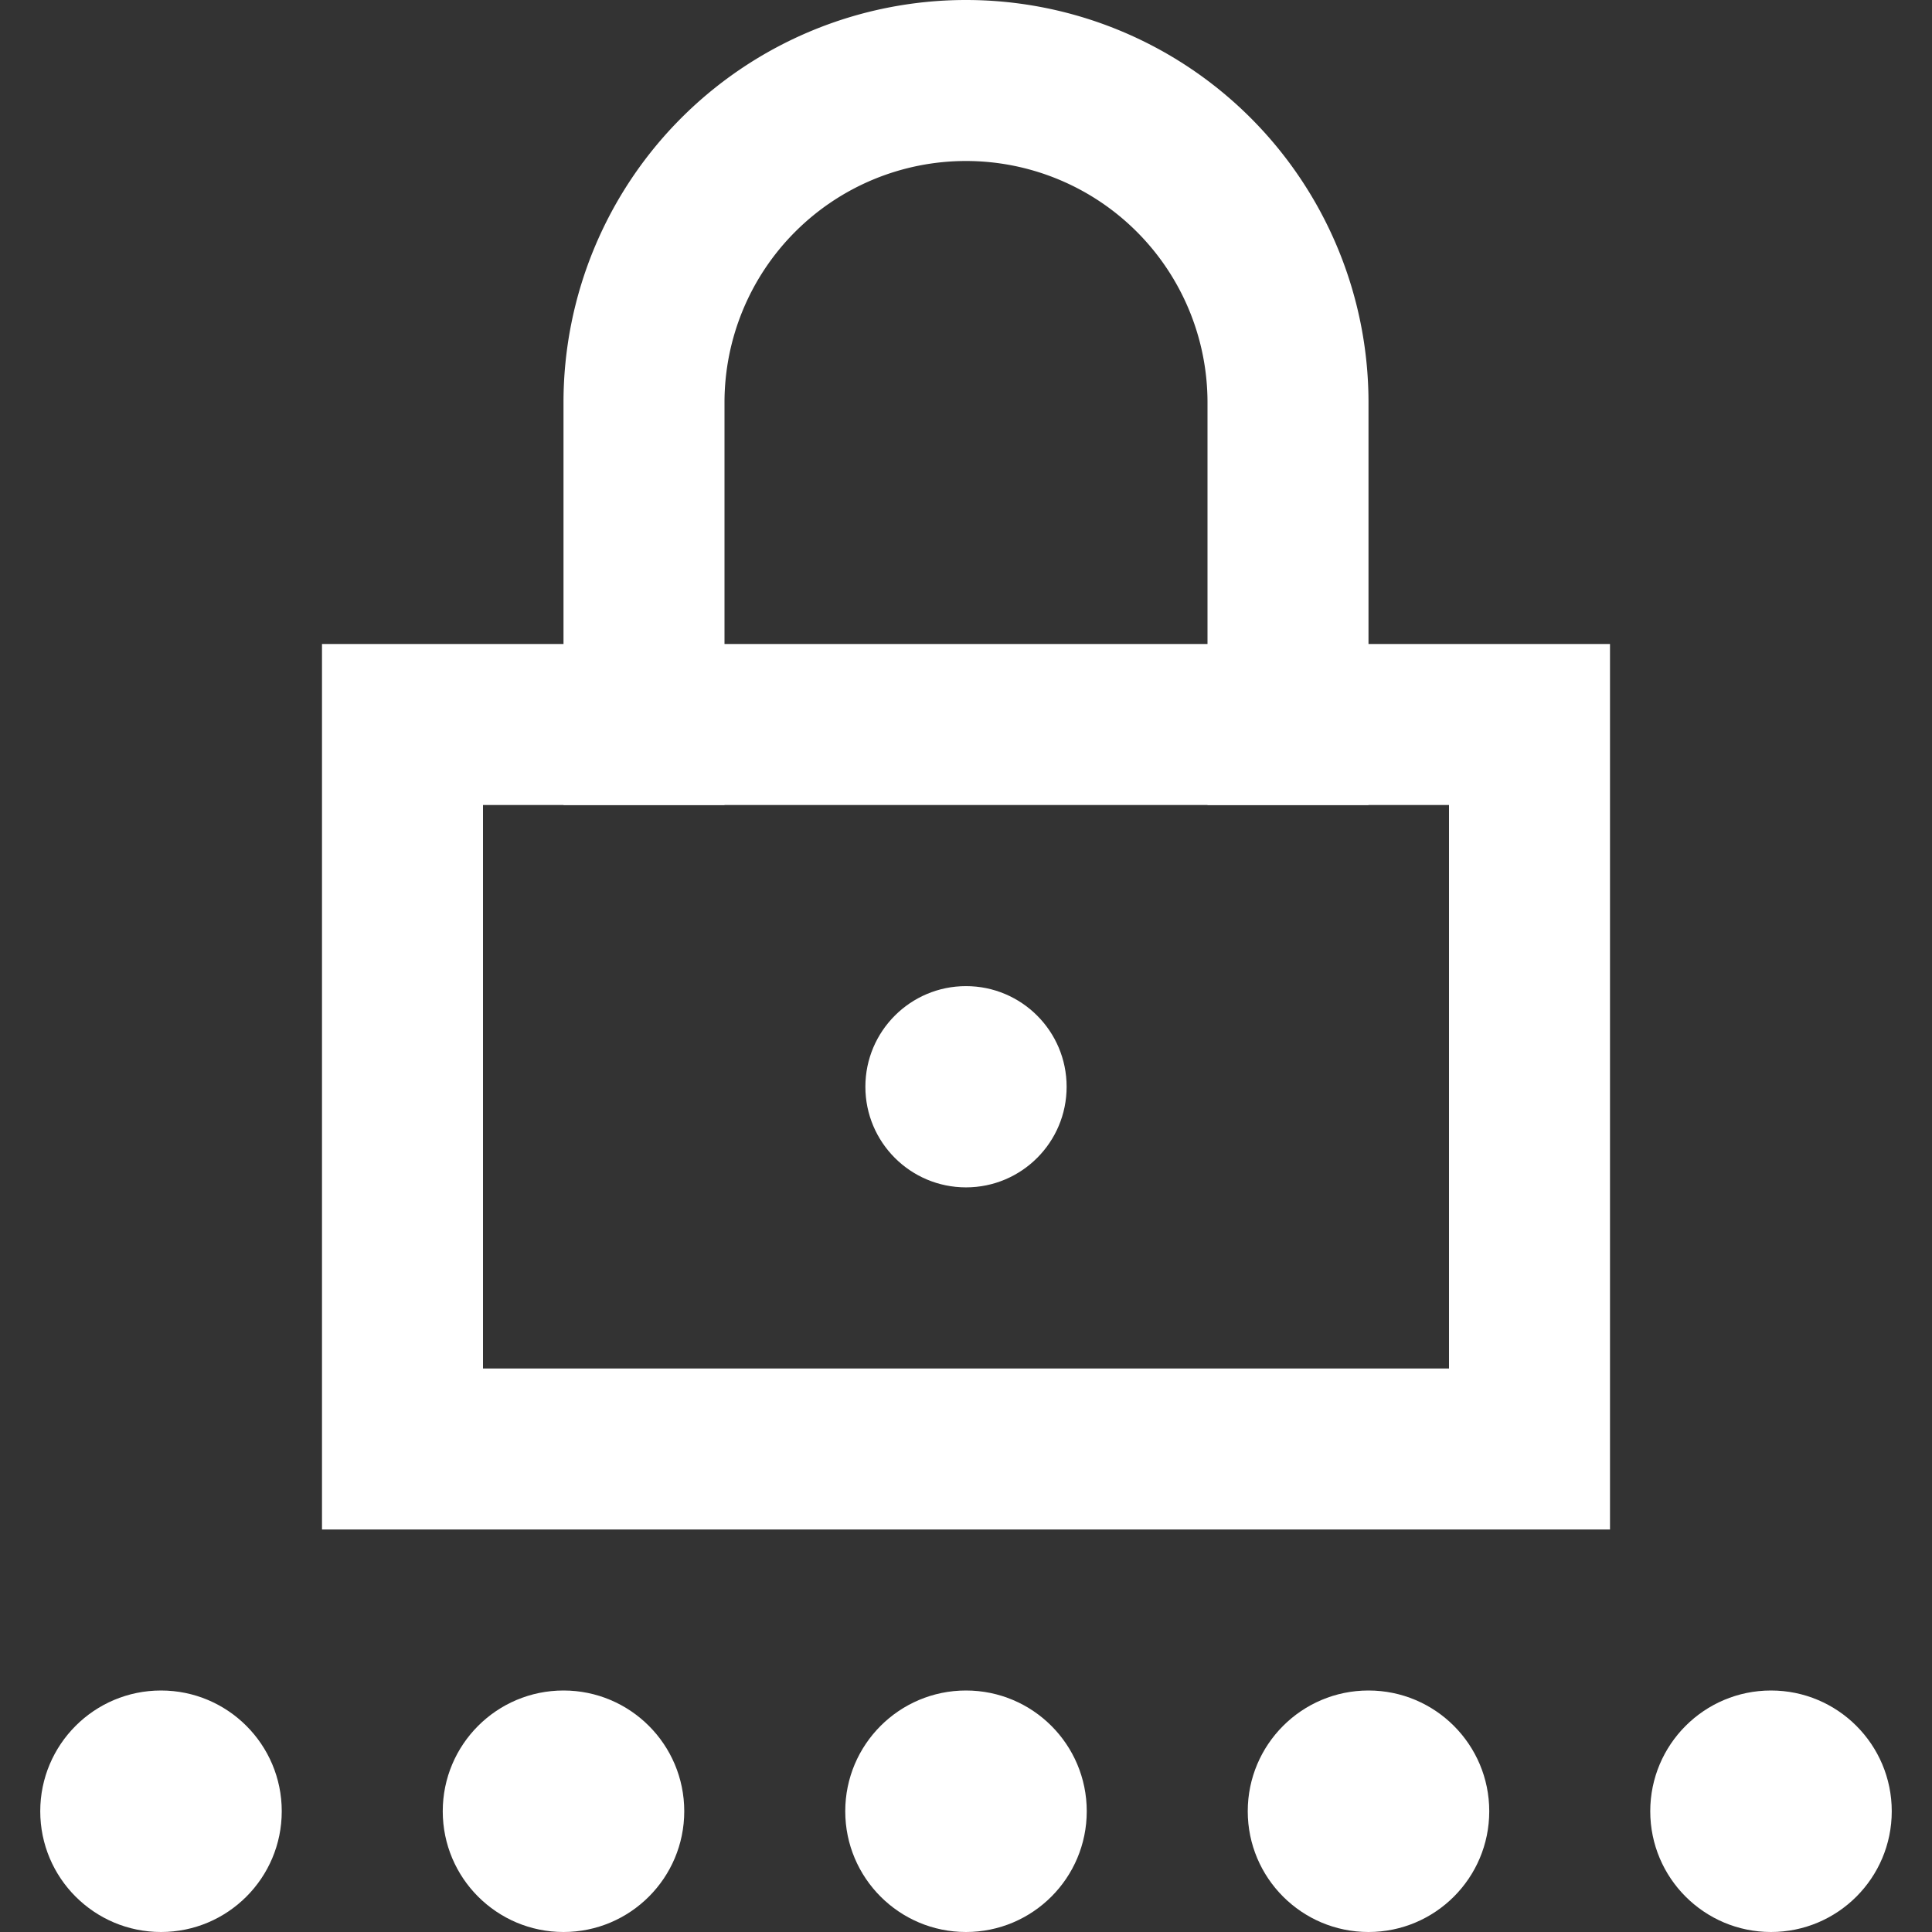
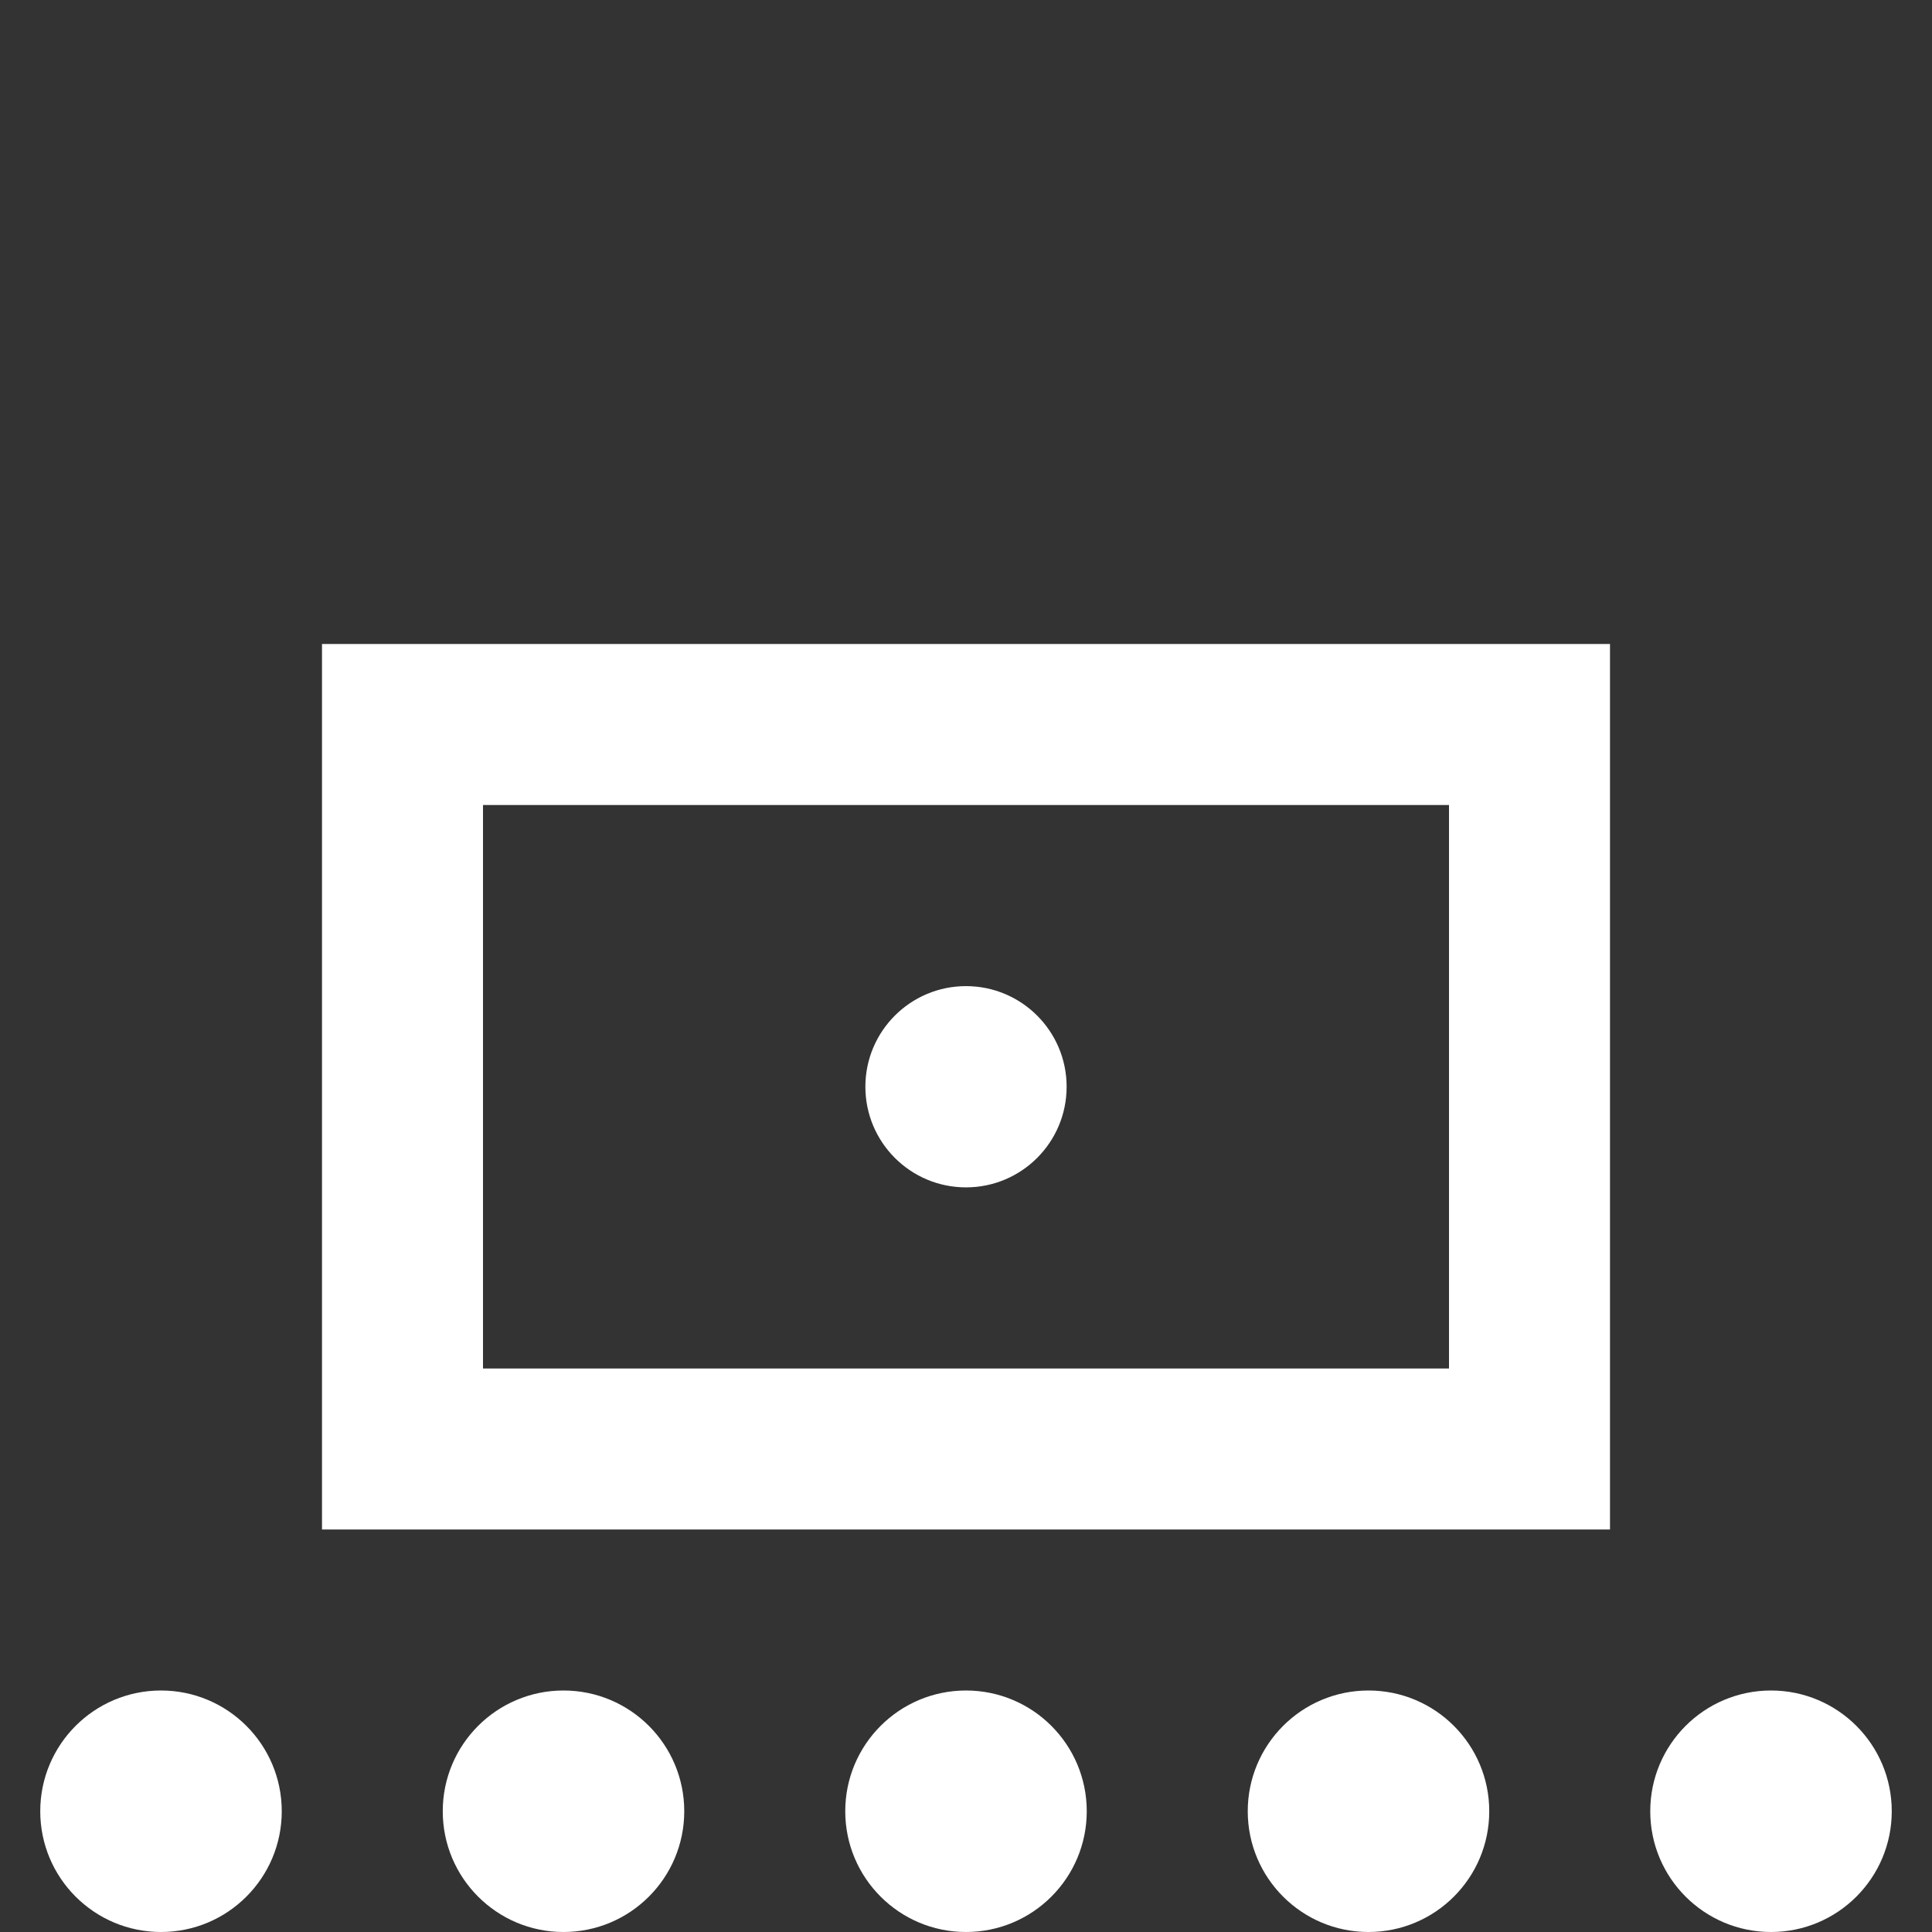
<svg xmlns="http://www.w3.org/2000/svg" width="24" height="24" viewBox="0 0 24 24">
  <rect x="0" y="0" width="24" height="24" fill="#333333" stroke="none" />
  <g class="nc-icon-wrapper" stroke-linecap="square" stroke-linejoin="miter" stroke-width="2" fill="#ffffff" stroke="#ffffff">
    <rect x="5" y="9" width="14" height="9" fill="none" stroke="#ffffff" stroke-miterlimit="10" />
    <circle cx="12" cy="13.5" r="1.25" fill="#ffffff" data-cap="butt" data-stroke="none" stroke="none" stroke-linecap="butt" />
-     <path d="M16,9V5A4,4,0,0,0,8,5V9" fill="none" stroke="#ffffff" stroke-miterlimit="10" />
    <circle cx="7" cy="22.5" r="1.5" data-cap="butt" data-color="color-2" data-stroke="none" stroke="none" stroke-linecap="butt" />
    <circle cx="12" cy="22.5" r="1.5" data-cap="butt" data-color="color-2" data-stroke="none" stroke="none" stroke-linecap="butt" />
    <circle cx="17" cy="22.5" r="1.5" data-cap="butt" data-color="color-2" data-stroke="none" stroke="none" stroke-linecap="butt" />
    <circle cx="22" cy="22.5" r="1.5" data-cap="butt" data-color="color-2" data-stroke="none" stroke="none" stroke-linecap="butt" />
    <circle cx="2" cy="22.5" r="1.5" data-cap="butt" data-color="color-2" data-stroke="none" stroke="none" stroke-linecap="butt" />
  </g>
</svg>